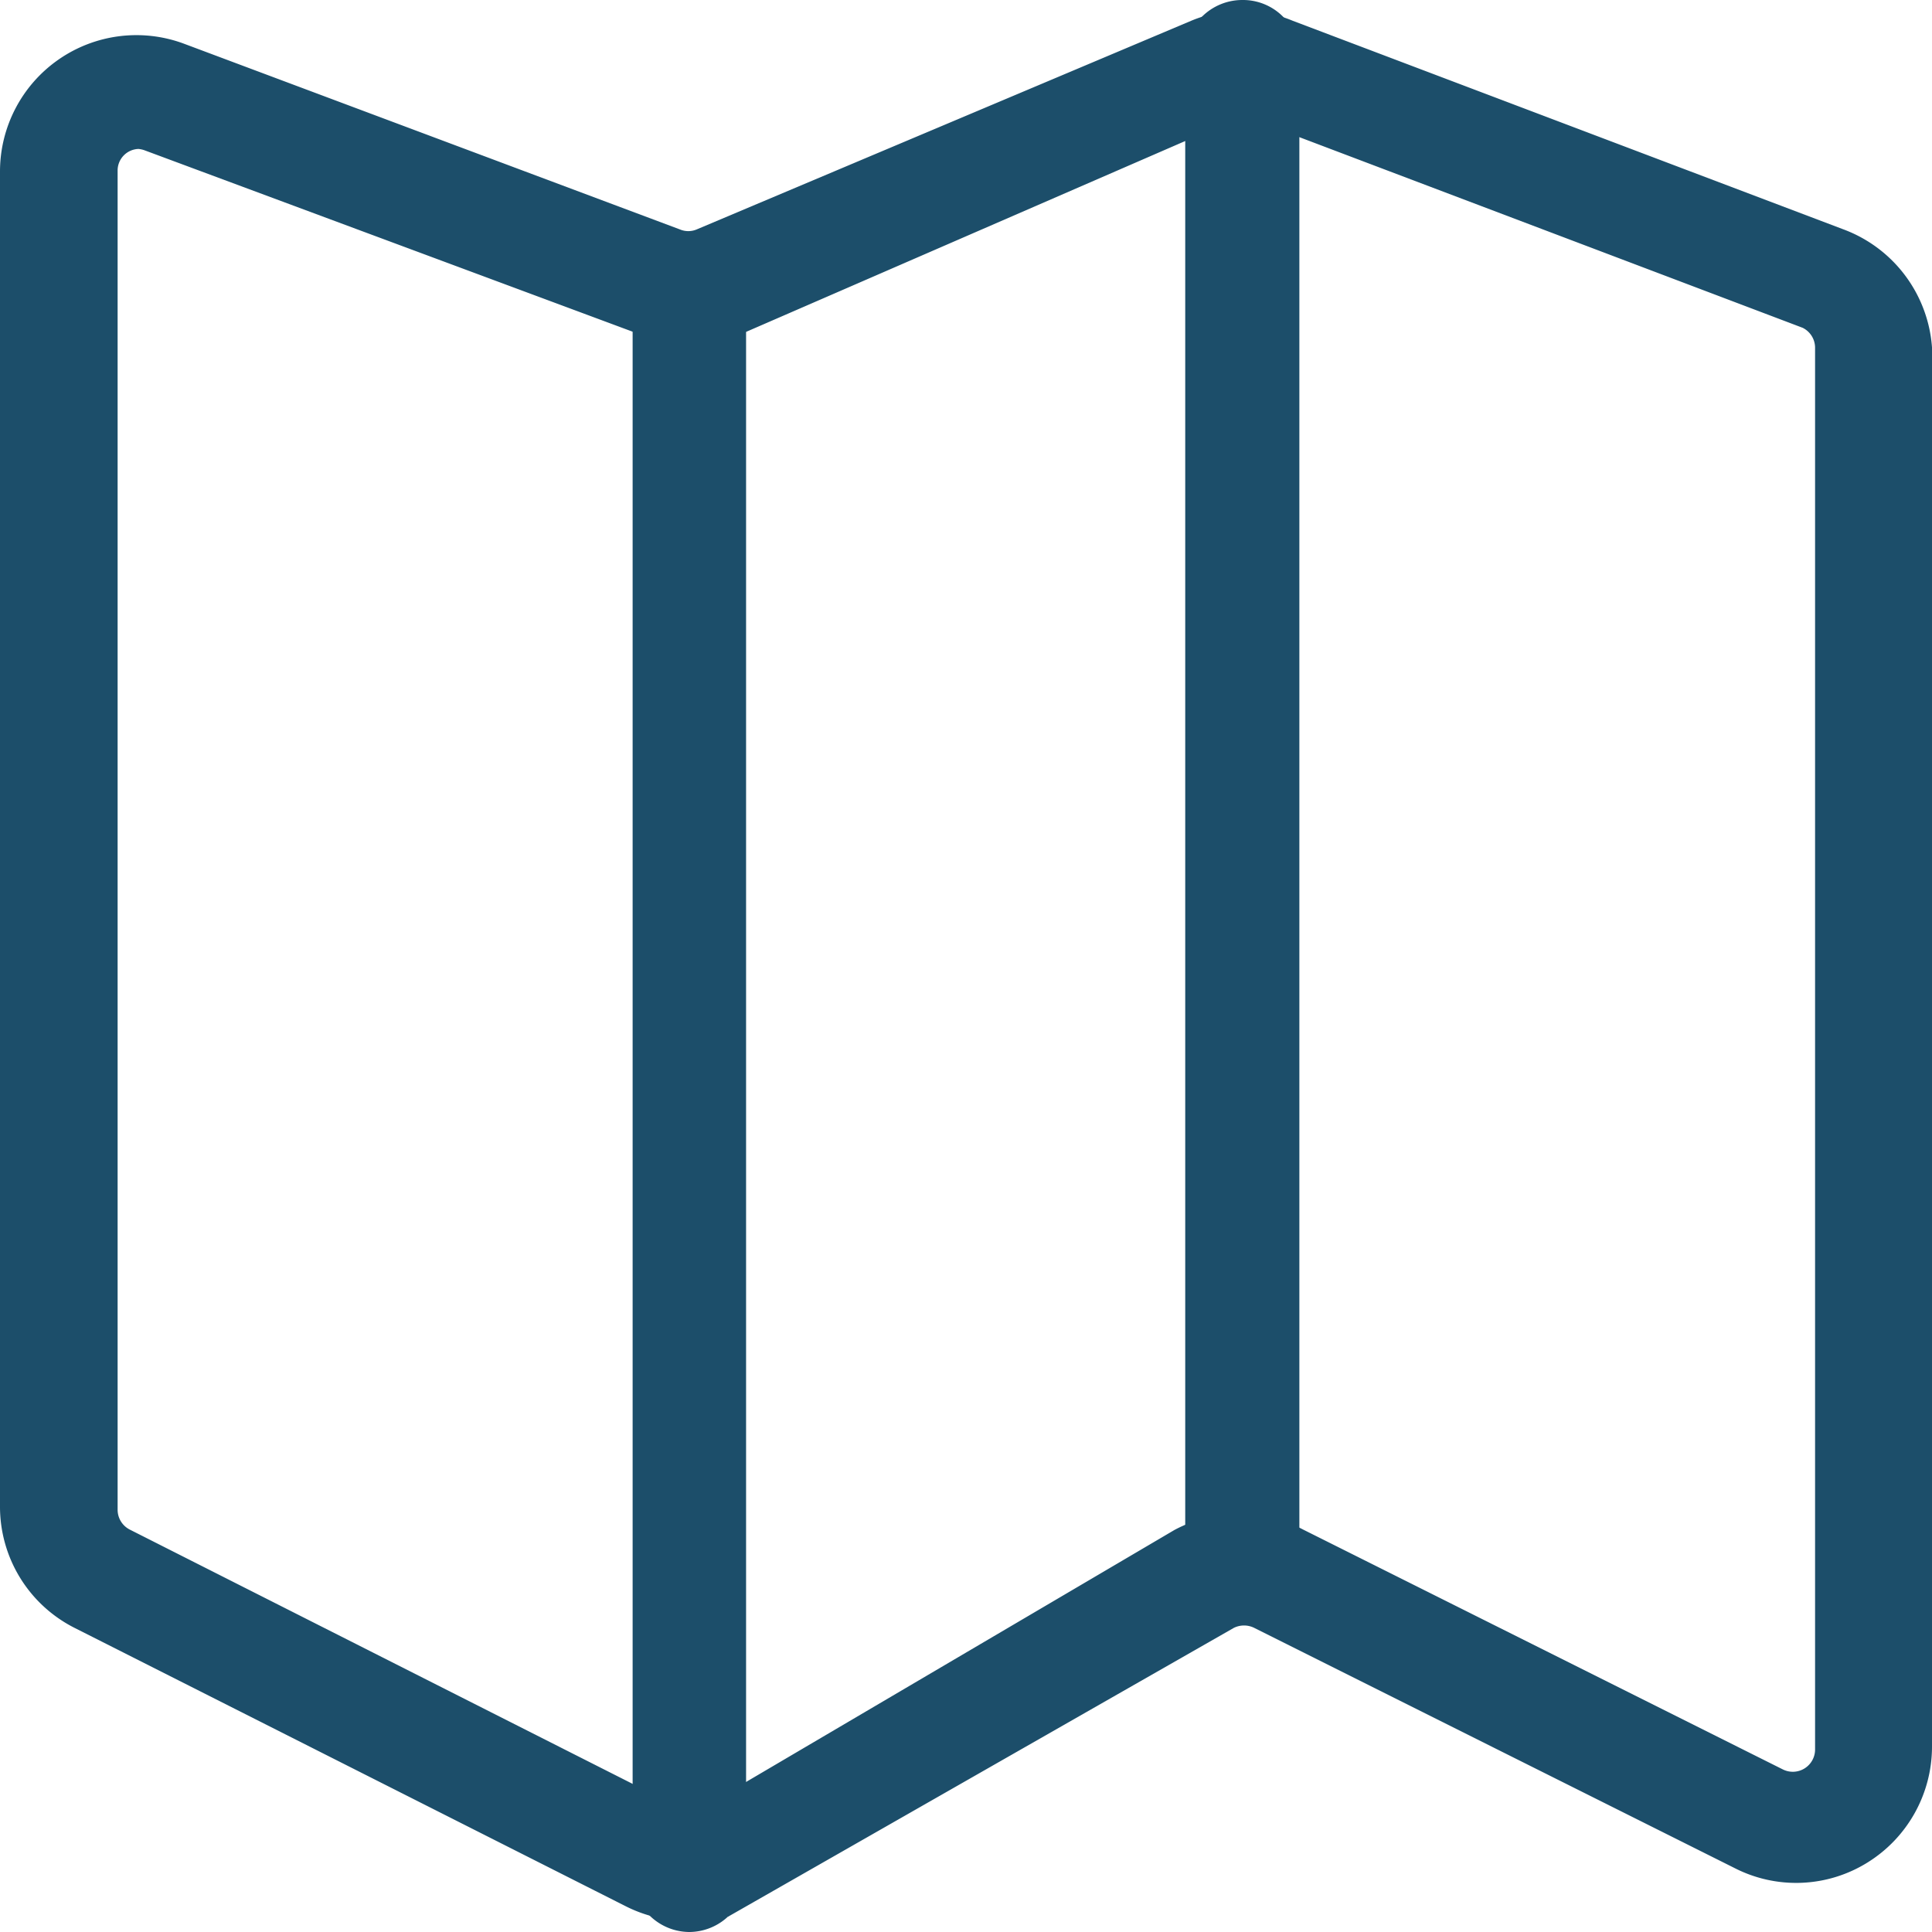
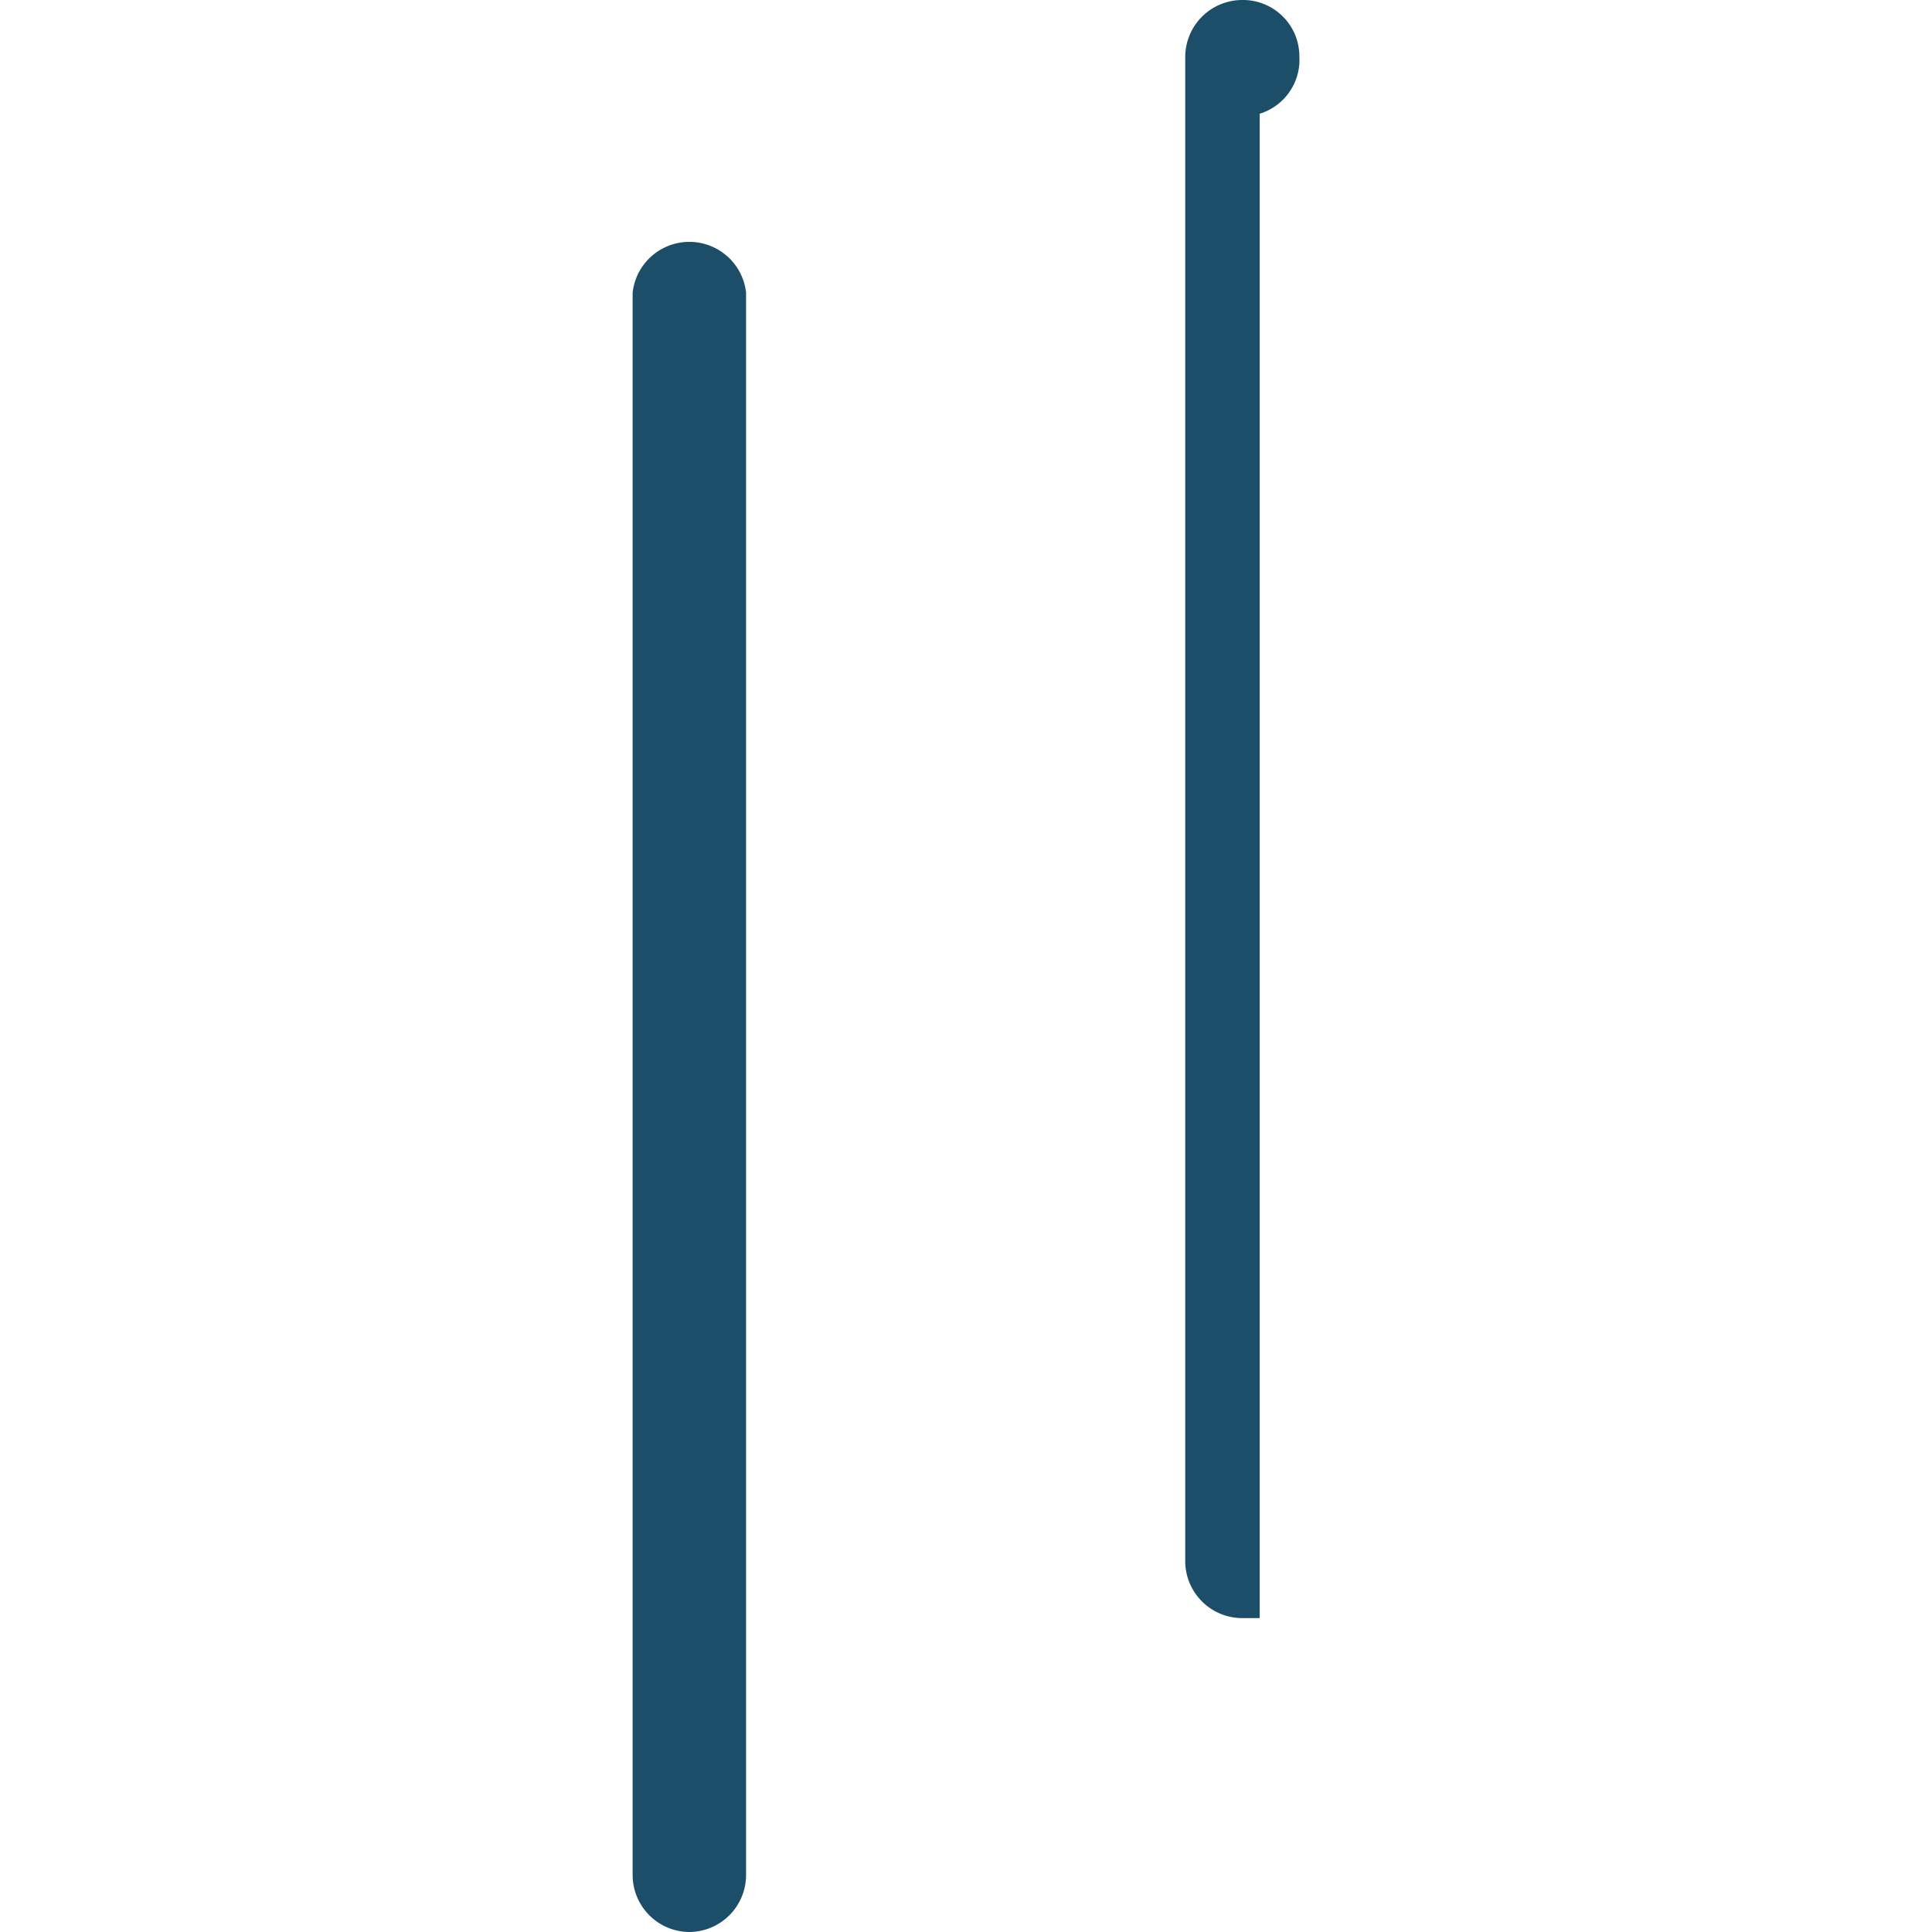
<svg xmlns="http://www.w3.org/2000/svg" id="icn" viewBox="0 0 27.76 27.76">
  <defs>
    <style>.cls-1{fill:#1c4e6a;stroke:#1c4e6a;stroke-miterlimit:10;stroke-width:.5px}</style>
  </defs>
  <g id="map">
-     <path class="cls-1" d="M9.87 27.35a1.7 1.7 0 0 1-.76-.18l-7.92-4a1.7 1.7 0 0 1-.94-1.53V2.46a1.71 1.71 0 0 1 2.3-1.6l7.13 2.67a.56.56 0 0 0 .42 0l7.11-3a1.64 1.64 0 0 1 1.27 0l7.92 3A1.71 1.71 0 0 1 27.51 5v20.1a1.71 1.71 0 0 1-.81 1.45 1.69 1.69 0 0 1-1.66.07l-6.9-3.45a.58.58 0 0 0-.53 0l-6.9 3.94a1.67 1.67 0 0 1-.84.24zM2 1.89a.56.56 0 0 0-.56.57v19.23a.57.57 0 0 0 .31.51l7.91 4a.57.57 0 0 0 .54 0l6.8-4a1.73 1.73 0 0 1 1.61 0l6.9 3.45a.57.57 0 0 0 .82-.51V5a.57.57 0 0 0-.33-.52l-7.92-3a.55.55 0 0 0-.42 0l-7.11 3.09a1.74 1.74 0 0 1-1.27 0L2.15 1.92A.64.64 0 0 0 2 1.89z" />
-     <path class="cls-1" d="M9.9 27.51a.57.57 0 0 1-.56-.57V4.22a.57.57 0 0 1 1.13 0v22.72a.57.57 0 0 1-.57.57zM17.85 23a.57.57 0 0 1-.57-.56V.82a.57.57 0 0 1 .57-.57.56.56 0 0 1 .57.57V22.4a.56.56 0 0 1-.57.6z" />
+     <path class="cls-1" d="M9.9 27.51a.57.57 0 0 1-.56-.57V4.22a.57.57 0 0 1 1.13 0v22.72a.57.57 0 0 1-.57.57zM17.85 23a.57.57 0 0 1-.57-.56V.82a.57.57 0 0 1 .57-.57.56.56 0 0 1 .57.57a.56.56 0 0 1-.57.6z" />
  </g>
</svg>